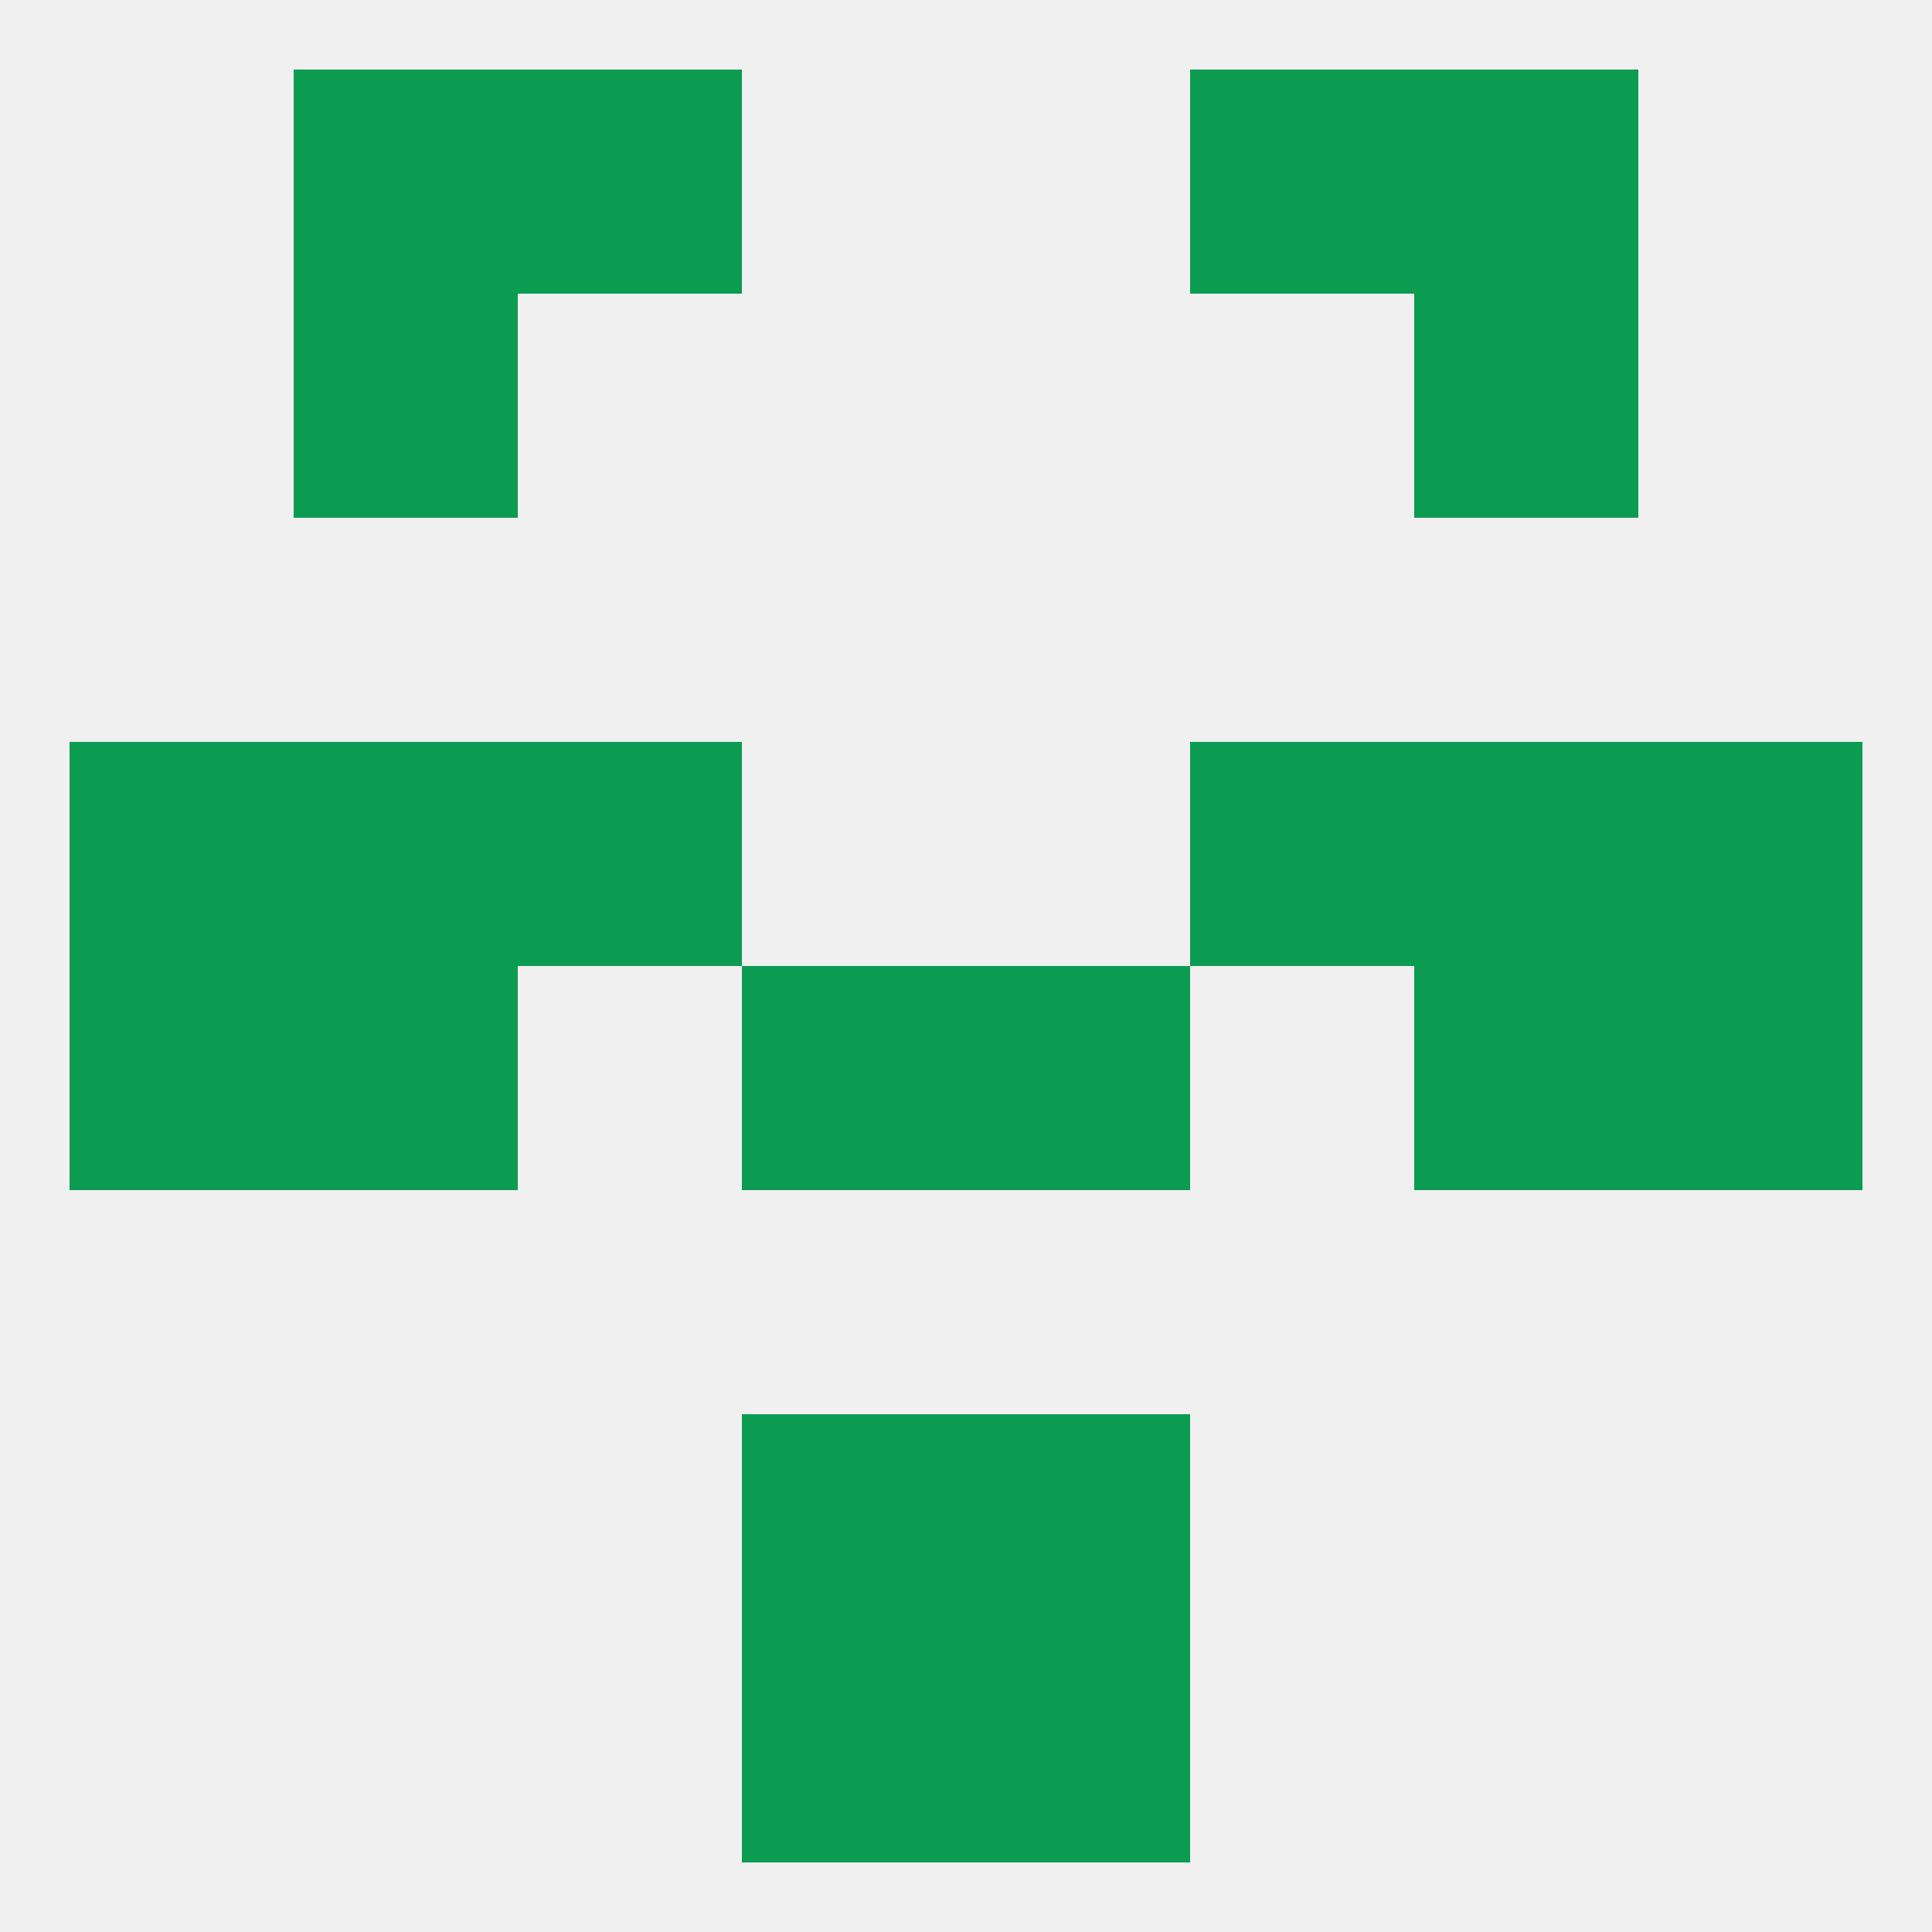
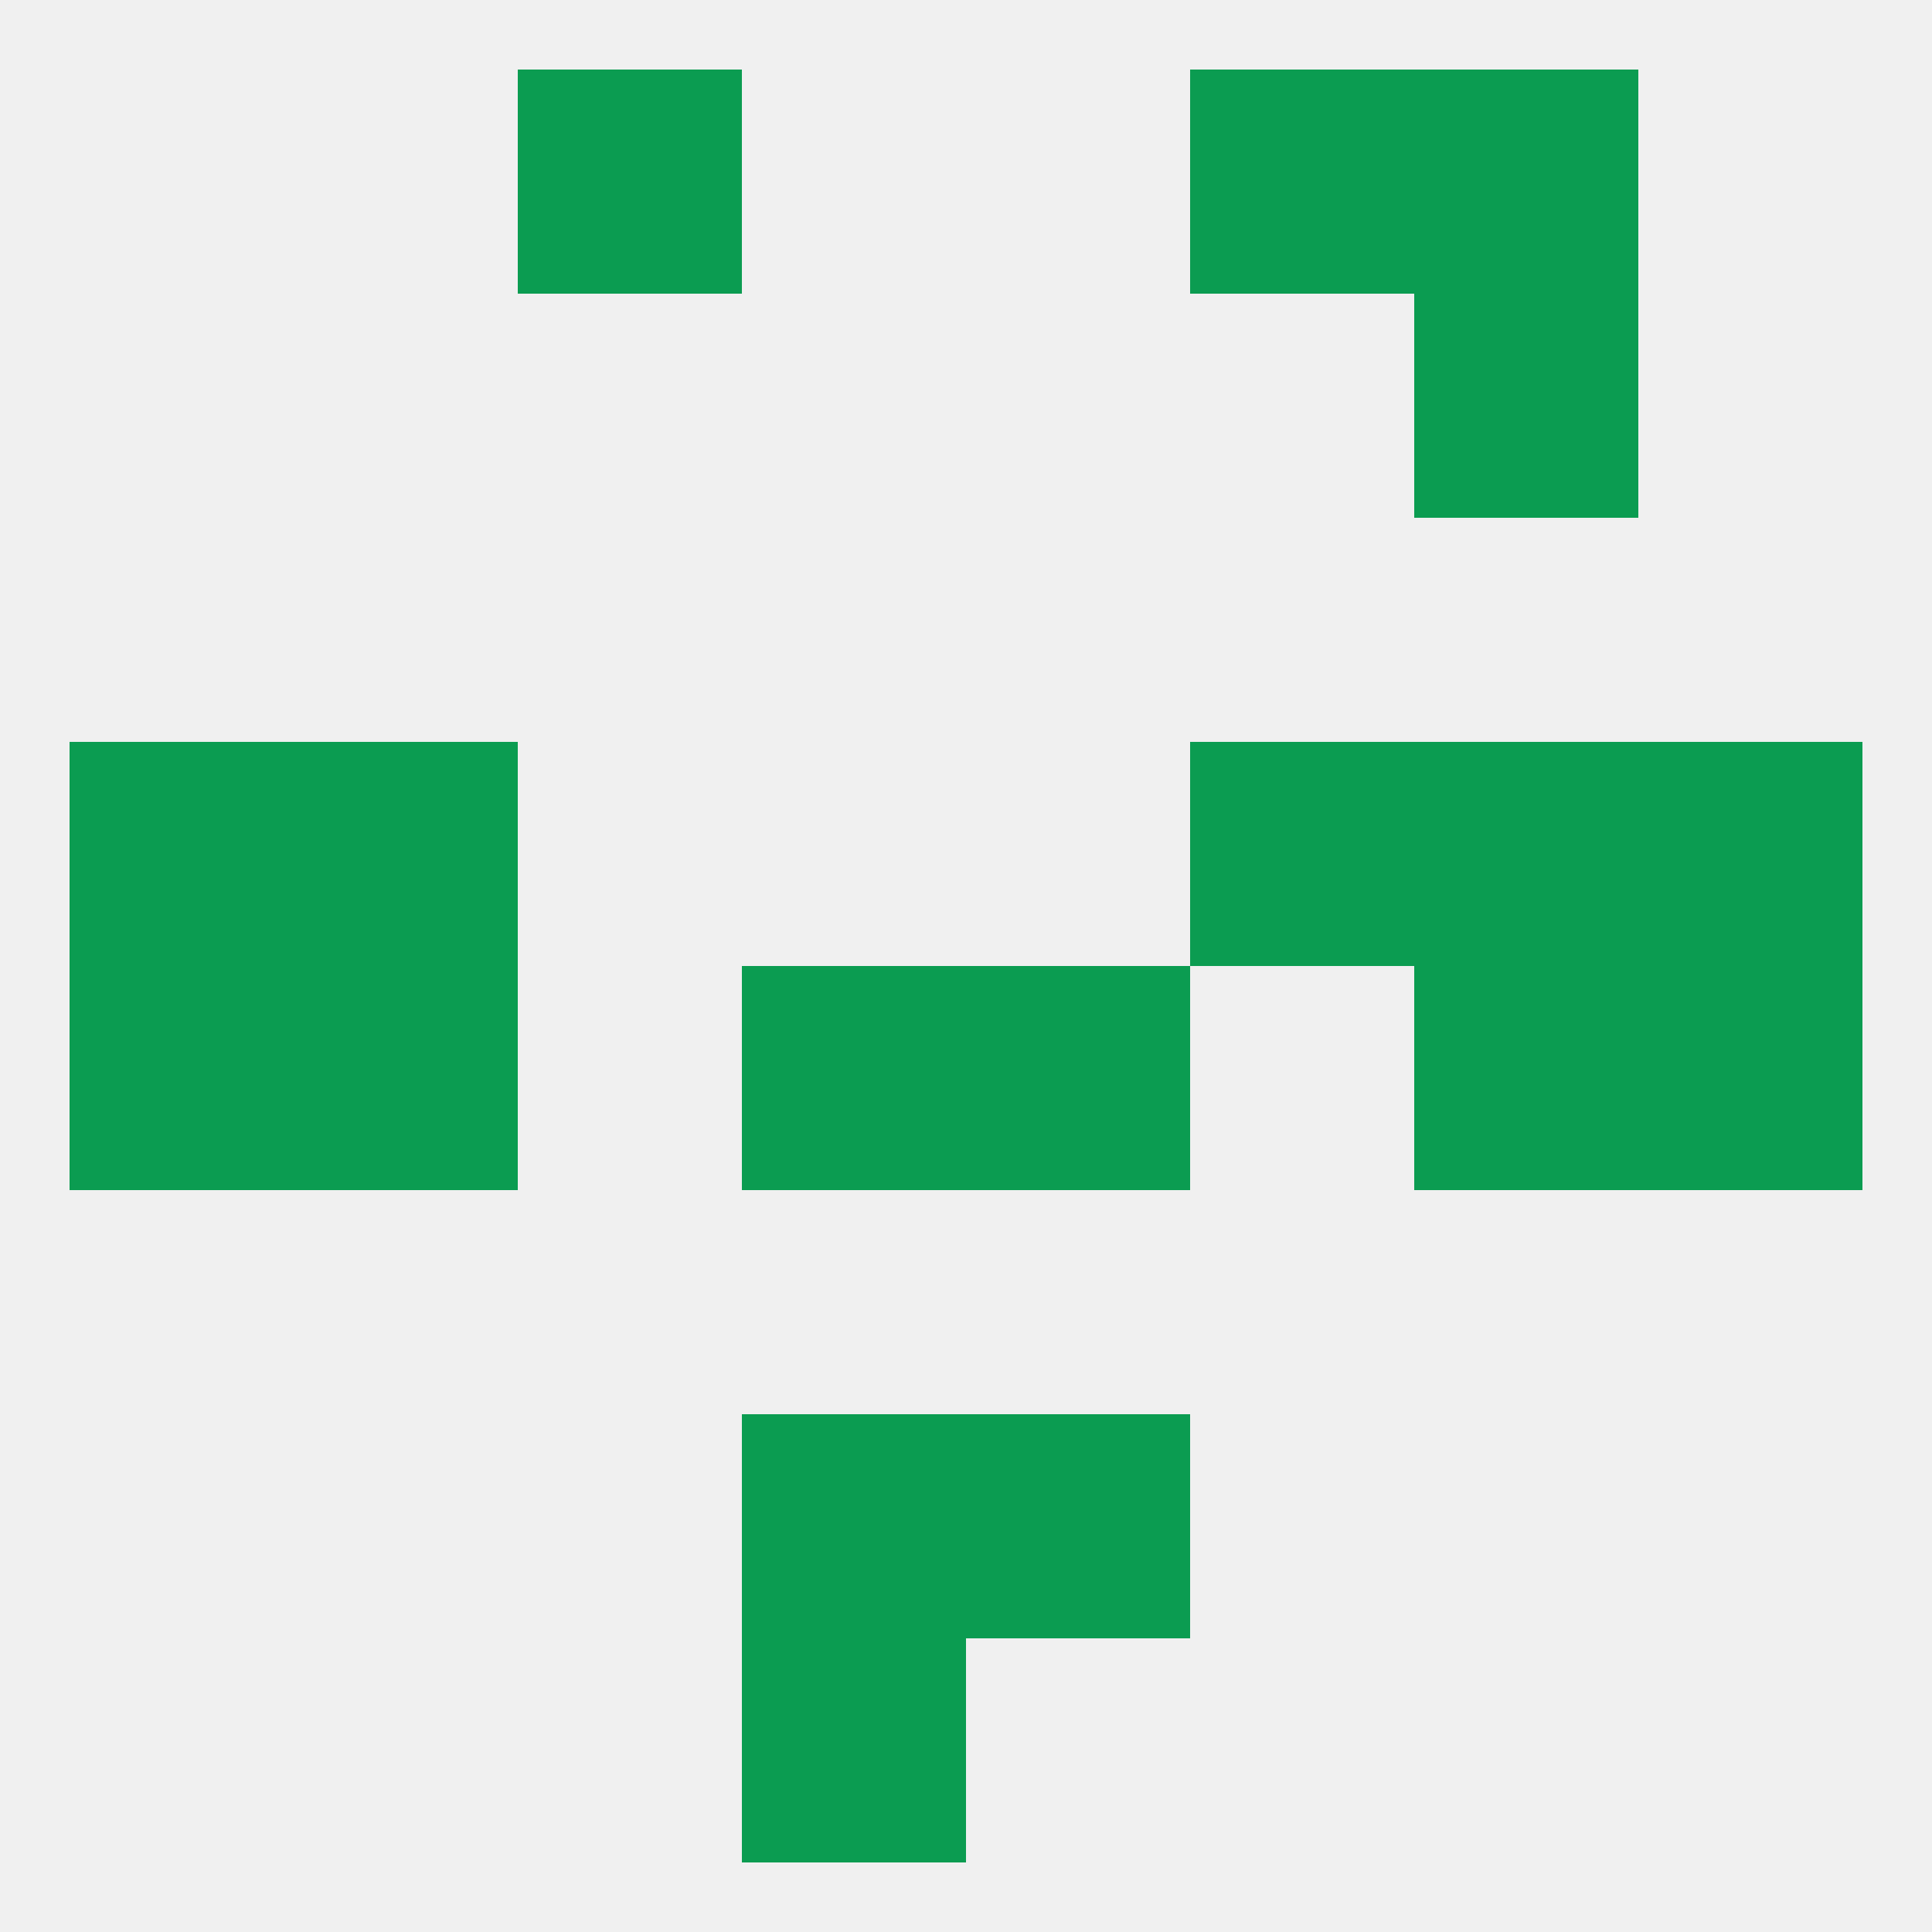
<svg xmlns="http://www.w3.org/2000/svg" version="1.1" baseprofile="full" width="250" height="250" viewBox="0 0 250 250">
  <rect width="100%" height="100%" fill="rgba(240,240,240,255)" />
  <rect x="96" y="183" width="29" height="29" fill="rgba(11,156,81,255)" />
  <rect x="125" y="183" width="29" height="29" fill="rgba(11,156,81,255)" />
  <rect x="212" y="125" width="29" height="29" fill="rgba(11,156,81,255)" />
  <rect x="38" y="125" width="29" height="29" fill="rgba(11,156,81,255)" />
  <rect x="183" y="125" width="29" height="29" fill="rgba(11,156,81,255)" />
  <rect x="96" y="125" width="29" height="29" fill="rgba(11,156,81,255)" />
  <rect x="125" y="125" width="29" height="29" fill="rgba(11,156,81,255)" />
  <rect x="9" y="125" width="29" height="29" fill="rgba(11,156,81,255)" />
  <rect x="9" y="96" width="29" height="29" fill="rgba(11,156,81,255)" />
  <rect x="212" y="96" width="29" height="29" fill="rgba(11,156,81,255)" />
-   <rect x="67" y="96" width="29" height="29" fill="rgba(11,156,81,255)" />
  <rect x="154" y="96" width="29" height="29" fill="rgba(11,156,81,255)" />
  <rect x="38" y="96" width="29" height="29" fill="rgba(11,156,81,255)" />
  <rect x="183" y="96" width="29" height="29" fill="rgba(11,156,81,255)" />
-   <rect x="38" y="38" width="29" height="29" fill="rgba(11,156,81,255)" />
  <rect x="183" y="38" width="29" height="29" fill="rgba(11,156,81,255)" />
-   <rect x="38" y="9" width="29" height="29" fill="rgba(11,156,81,255)" />
  <rect x="183" y="9" width="29" height="29" fill="rgba(11,156,81,255)" />
  <rect x="67" y="9" width="29" height="29" fill="rgba(11,156,81,255)" />
  <rect x="154" y="9" width="29" height="29" fill="rgba(11,156,81,255)" />
  <rect x="96" y="212" width="29" height="29" fill="rgba(11,156,81,255)" />
-   <rect x="125" y="212" width="29" height="29" fill="rgba(11,156,81,255)" />
</svg>